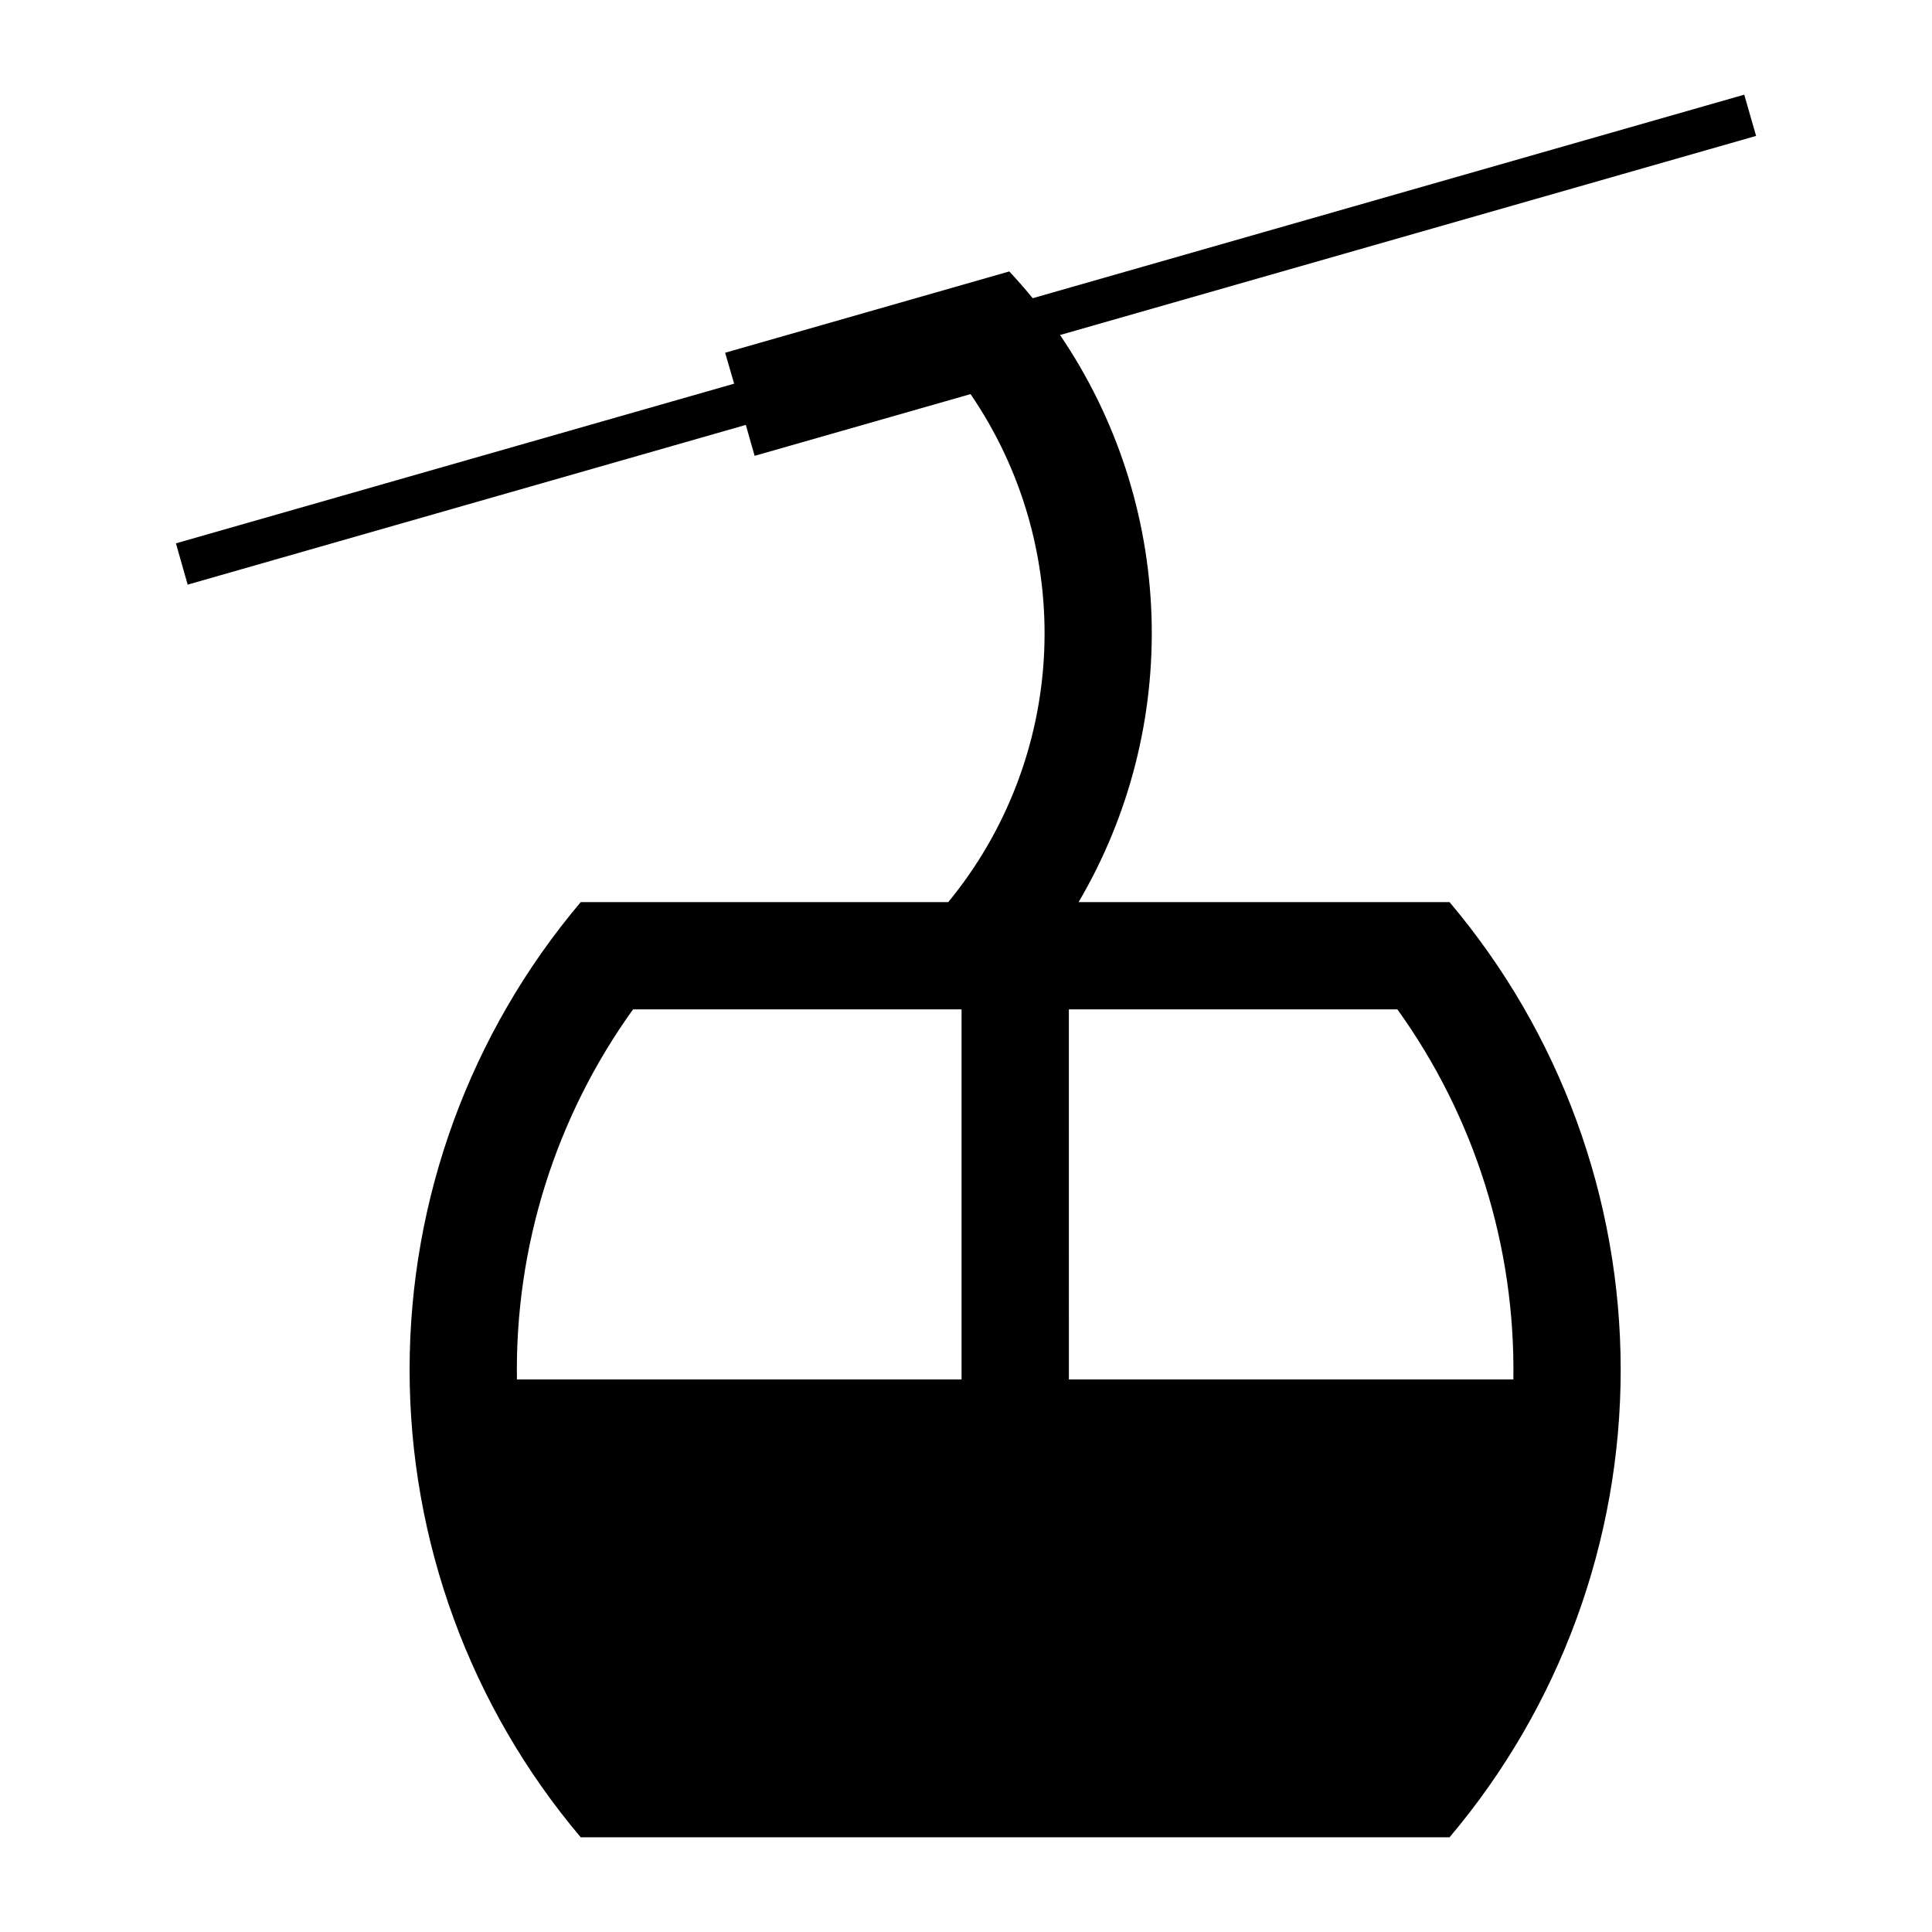
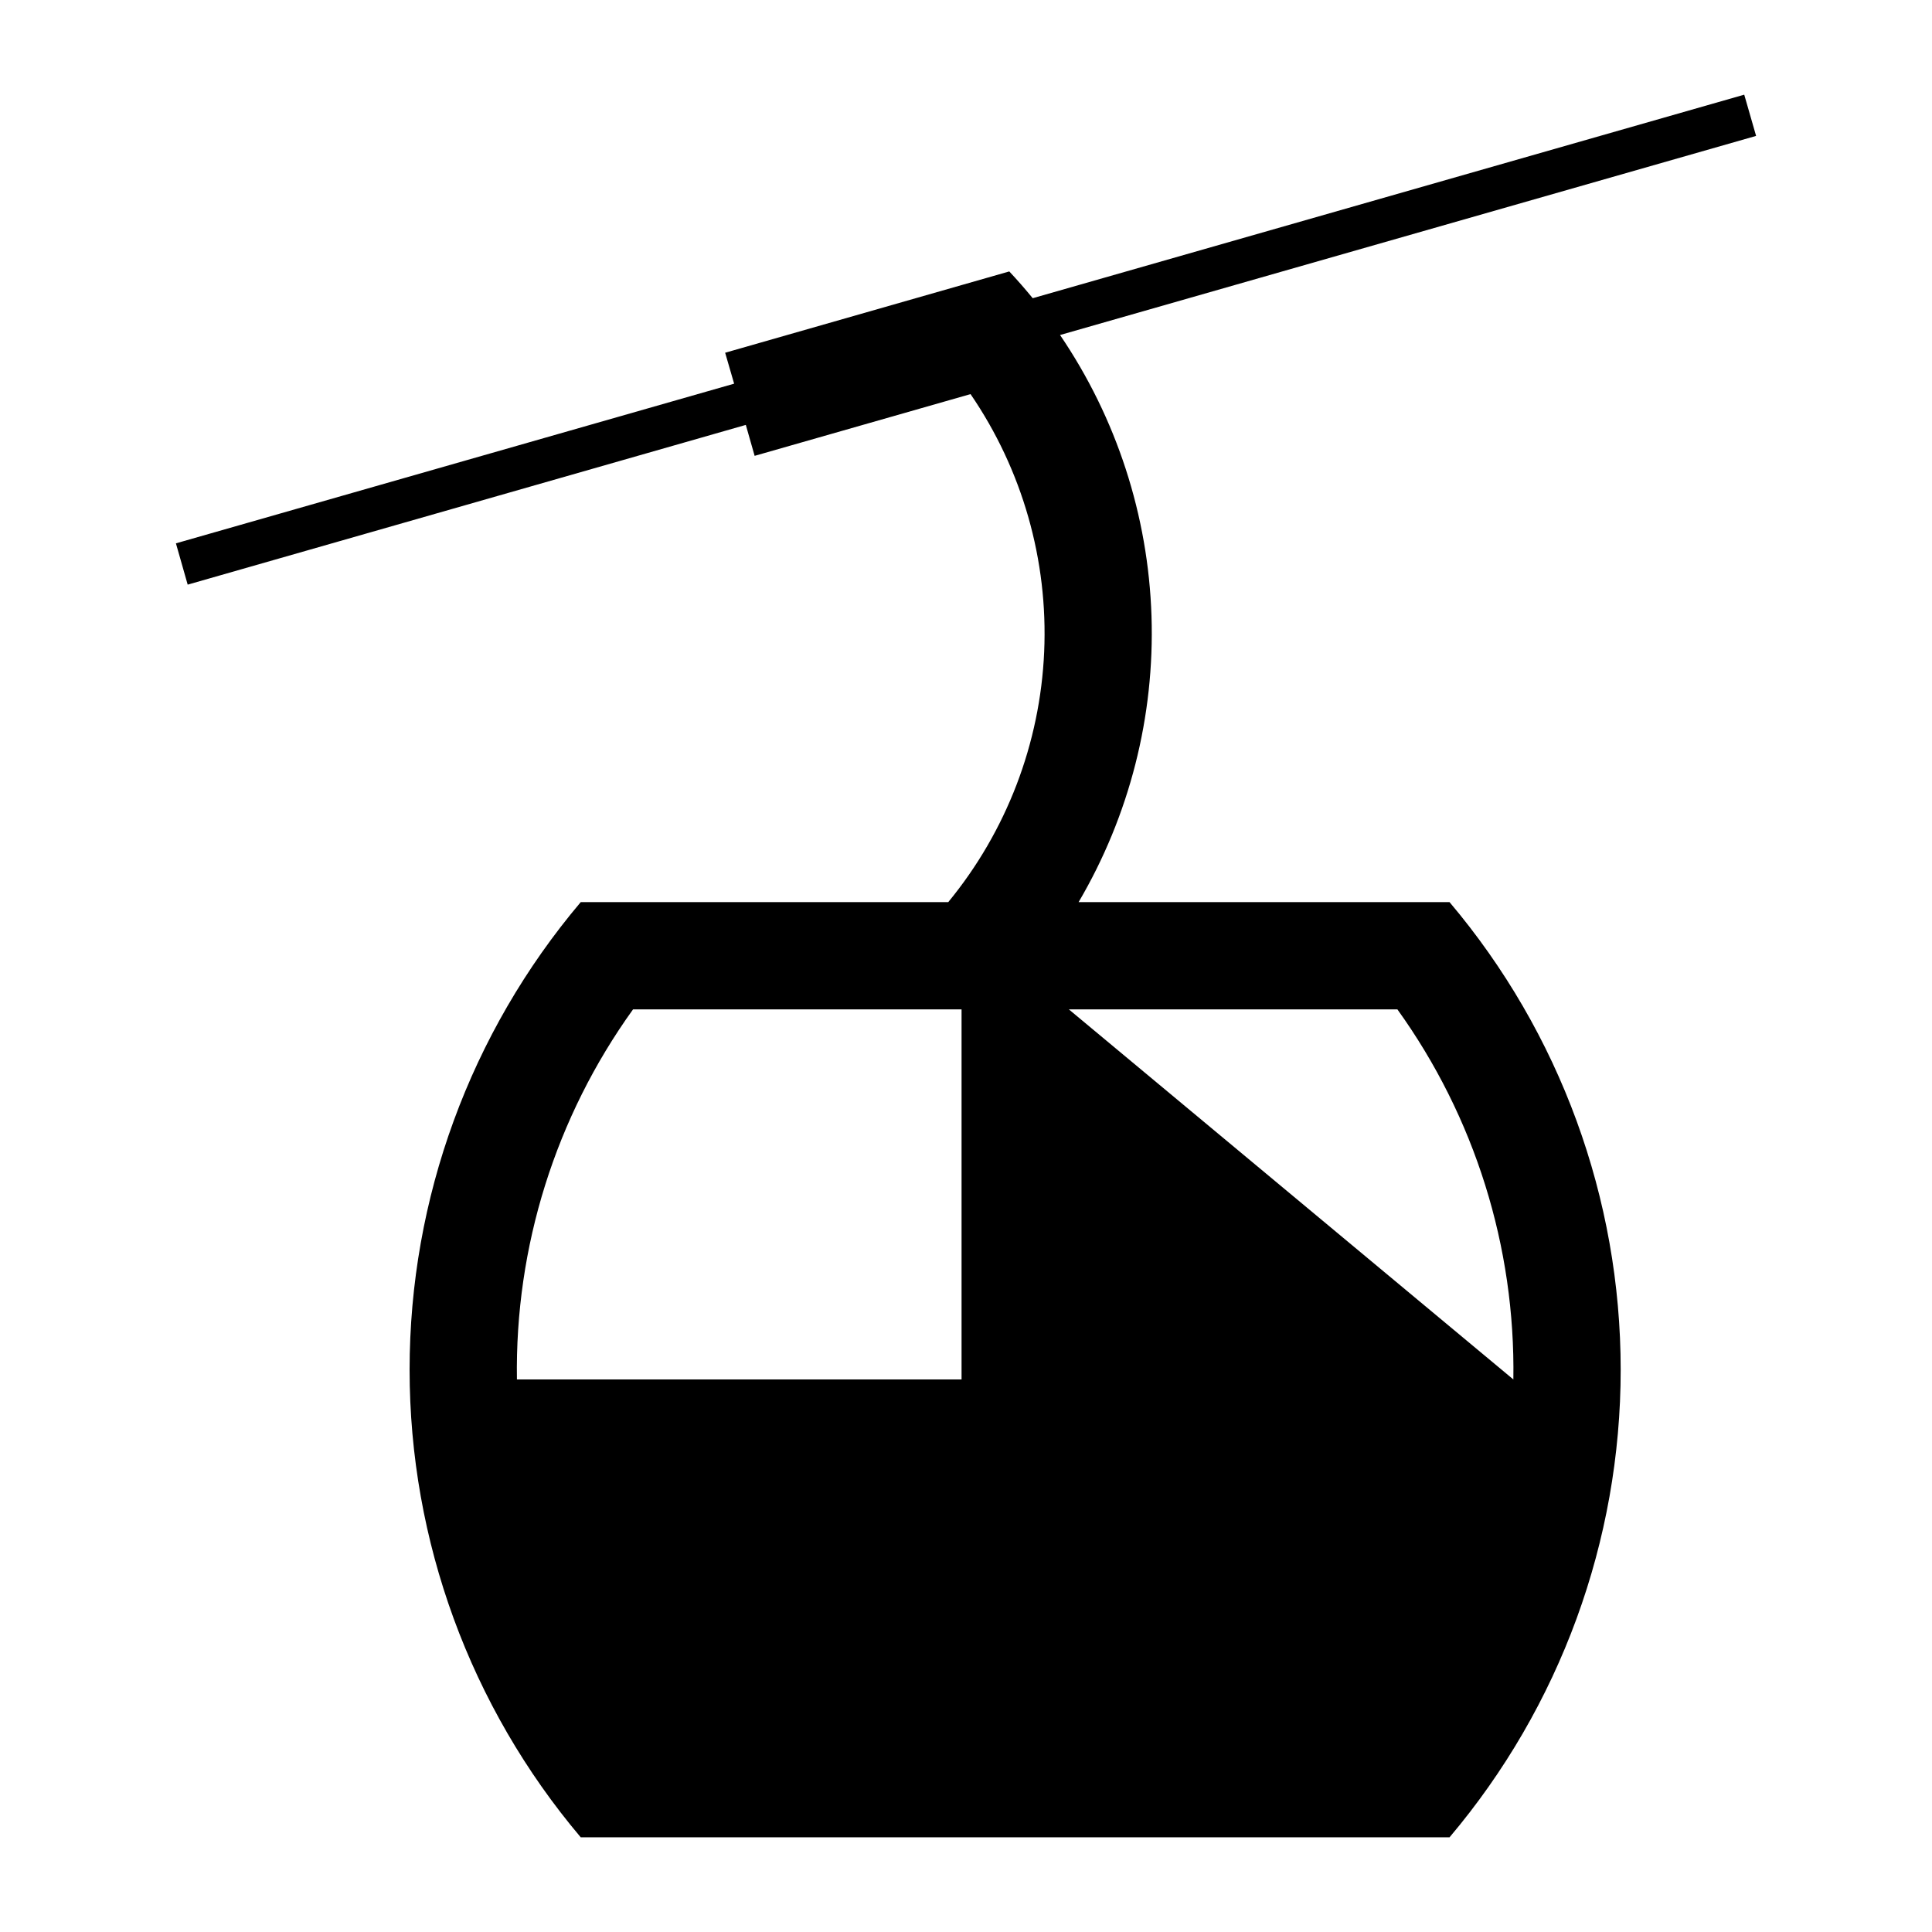
<svg xmlns="http://www.w3.org/2000/svg" fill="#000000" width="800px" height="800px" version="1.1" viewBox="144 144 512 512">
-   <path d="m606.24 169.09-188.56 53.938c-1.992-2.434-4.062-4.801-6.211-7.094l-75.297 21.547 2.379 8.199-147.93 42.312 3.117 10.945 147.91-42.332 2.336 8.199 57.215-16.359h0.004c13.727 20.051 20.574 44.02 19.512 68.297-1.066 24.281-9.984 47.555-25.418 66.328h-97.395c-29.289 34.648-45.355 78.555-45.355 123.92 0 45.371 16.066 89.273 45.355 123.92h230.24-0.004c29.289-34.648 45.359-78.551 45.359-123.92 0-45.367-16.07-89.273-45.359-123.92h-98.297c13.488-22.949 20.188-49.254 19.316-75.855-0.871-26.605-9.273-52.414-24.234-74.43l184.46-52.766zm-294.48 242.41h87.062v98.074l-117.83-0.004c-0.551-35.148 10.242-69.535 30.77-98.07zm115.5 0h87.066c20.516 28.539 31.289 62.93 30.73 98.07h-117.79z" />
+   <path d="m606.24 169.09-188.56 53.938c-1.992-2.434-4.062-4.801-6.211-7.094l-75.297 21.547 2.379 8.199-147.93 42.312 3.117 10.945 147.91-42.332 2.336 8.199 57.215-16.359h0.004c13.727 20.051 20.574 44.02 19.512 68.297-1.066 24.281-9.984 47.555-25.418 66.328h-97.395c-29.289 34.648-45.355 78.555-45.355 123.92 0 45.371 16.066 89.273 45.355 123.92h230.24-0.004c29.289-34.648 45.359-78.551 45.359-123.92 0-45.367-16.07-89.273-45.359-123.92h-98.297c13.488-22.949 20.188-49.254 19.316-75.855-0.871-26.605-9.273-52.414-24.234-74.43l184.46-52.766zm-294.48 242.41h87.062v98.074l-117.83-0.004c-0.551-35.148 10.242-69.535 30.77-98.07zm115.5 0h87.066c20.516 28.539 31.289 62.93 30.73 98.07z" />
</svg>